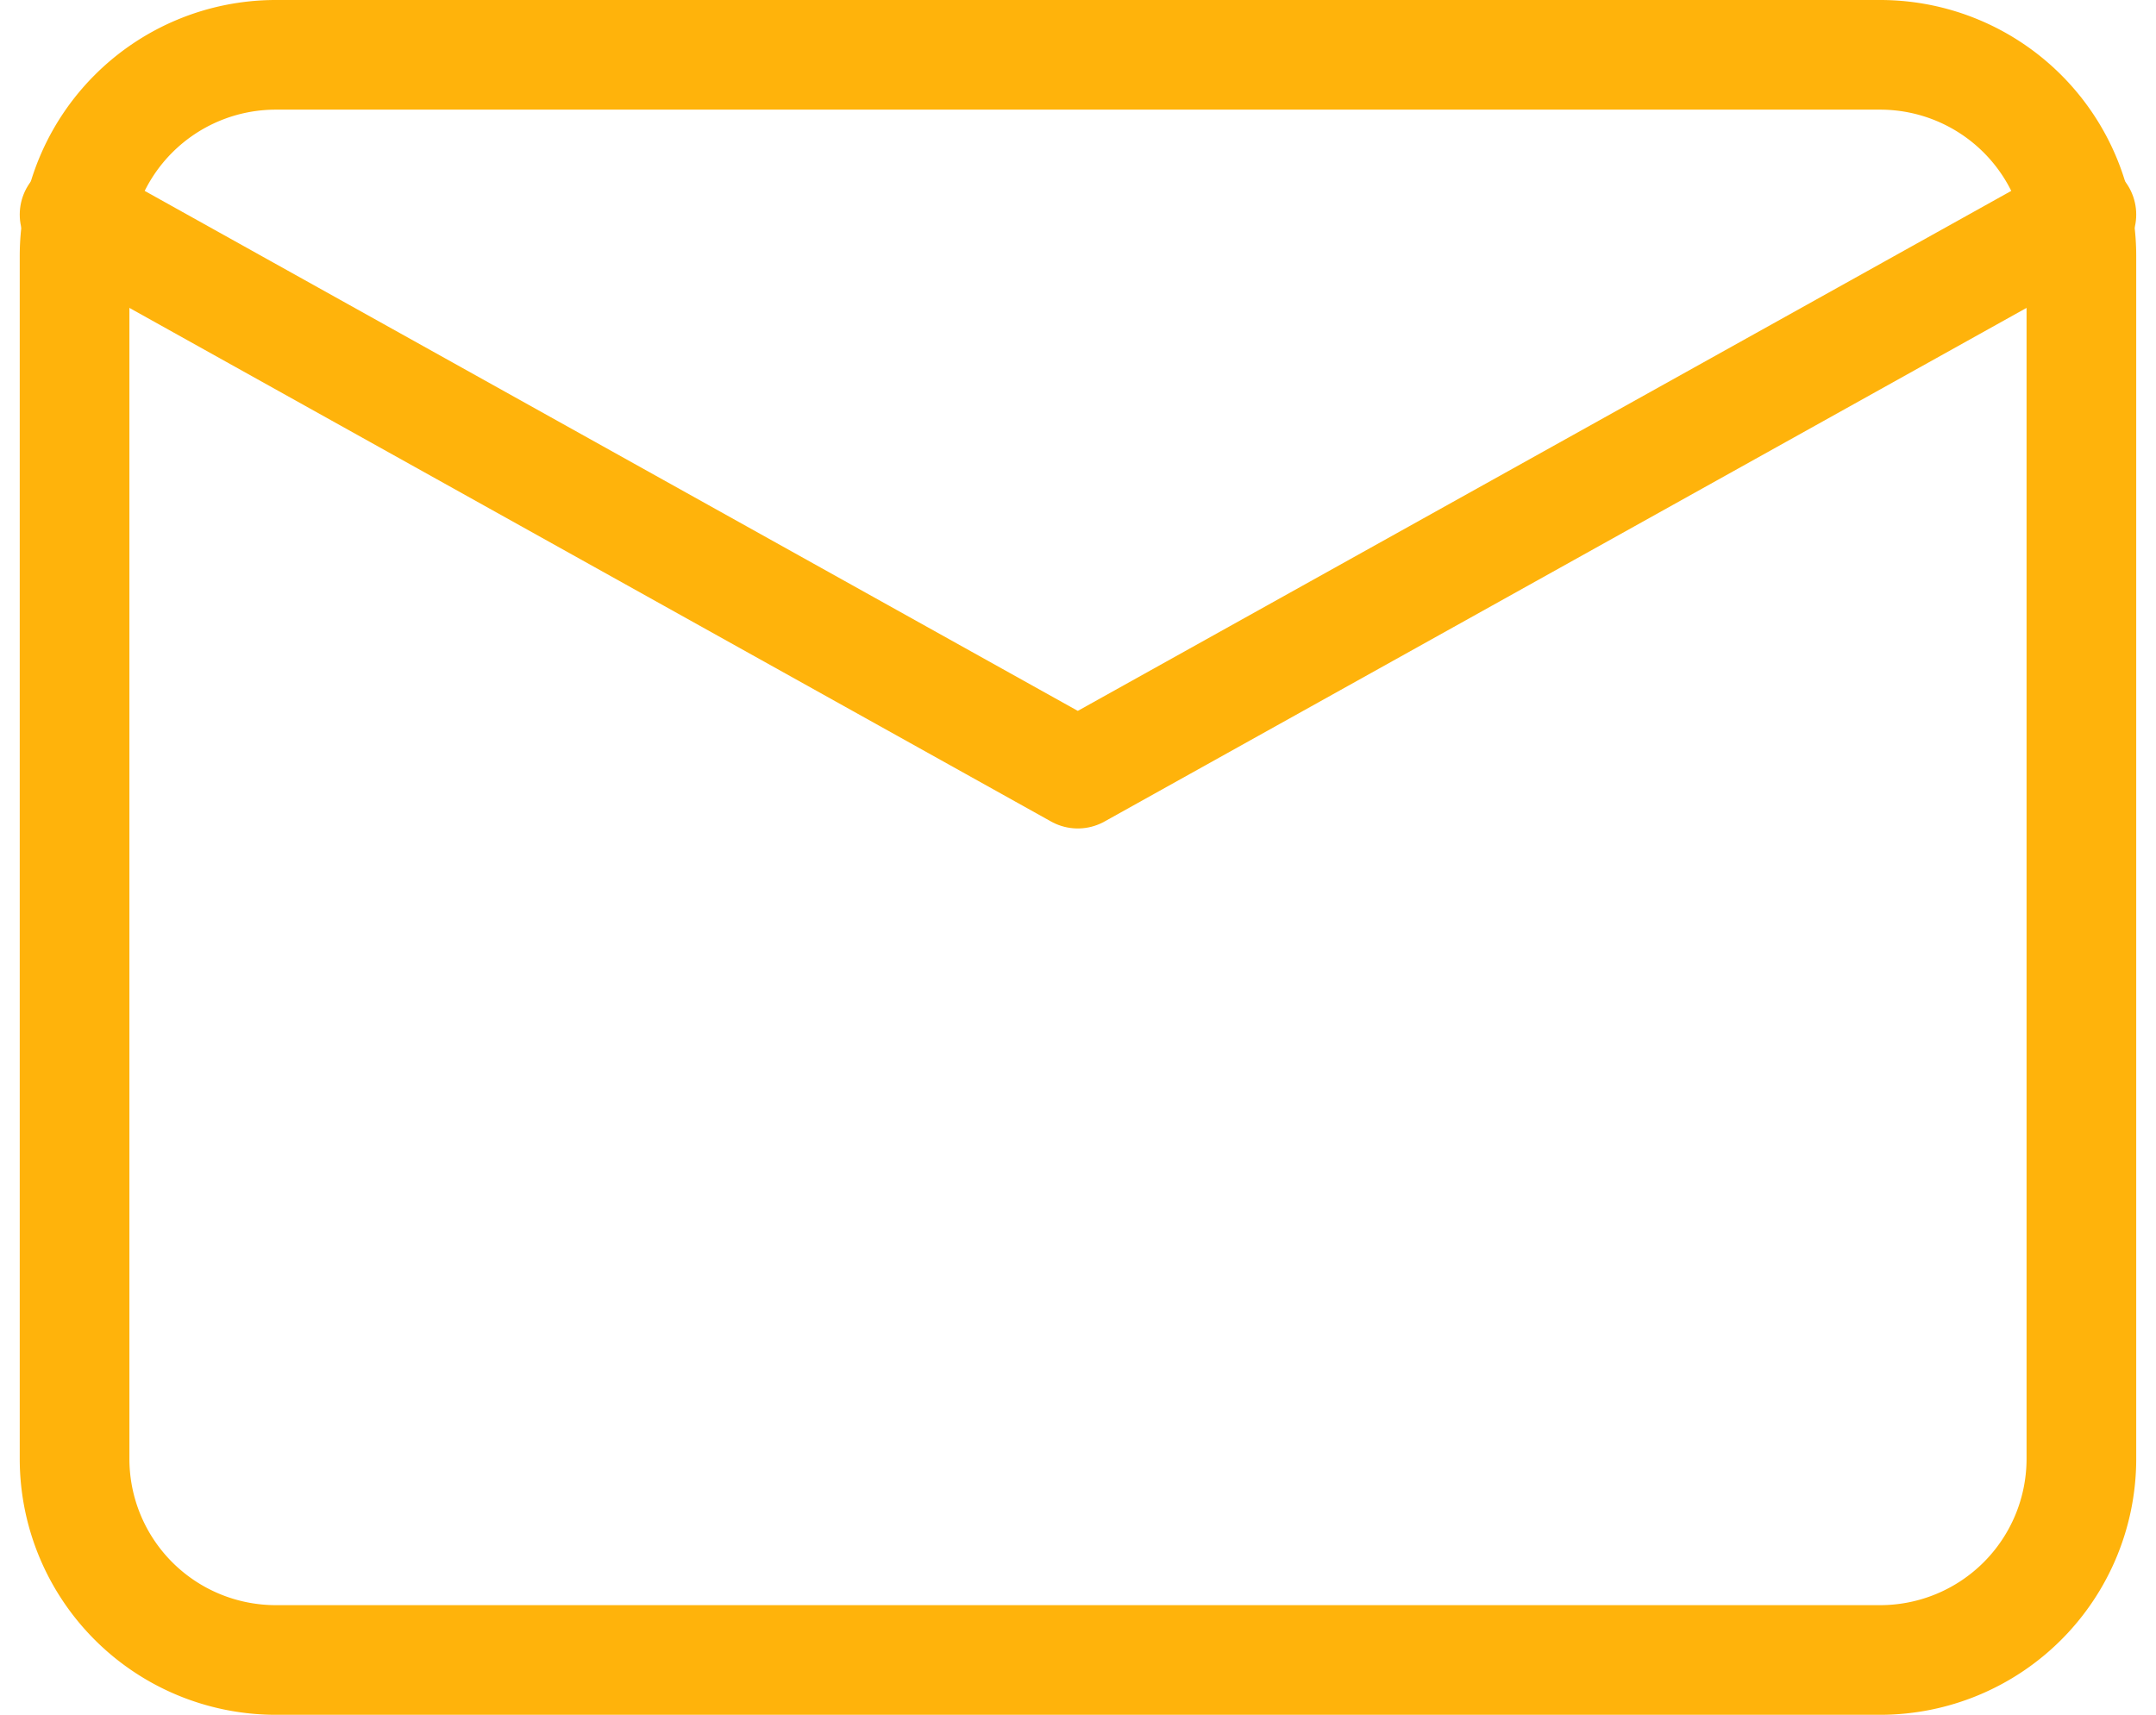
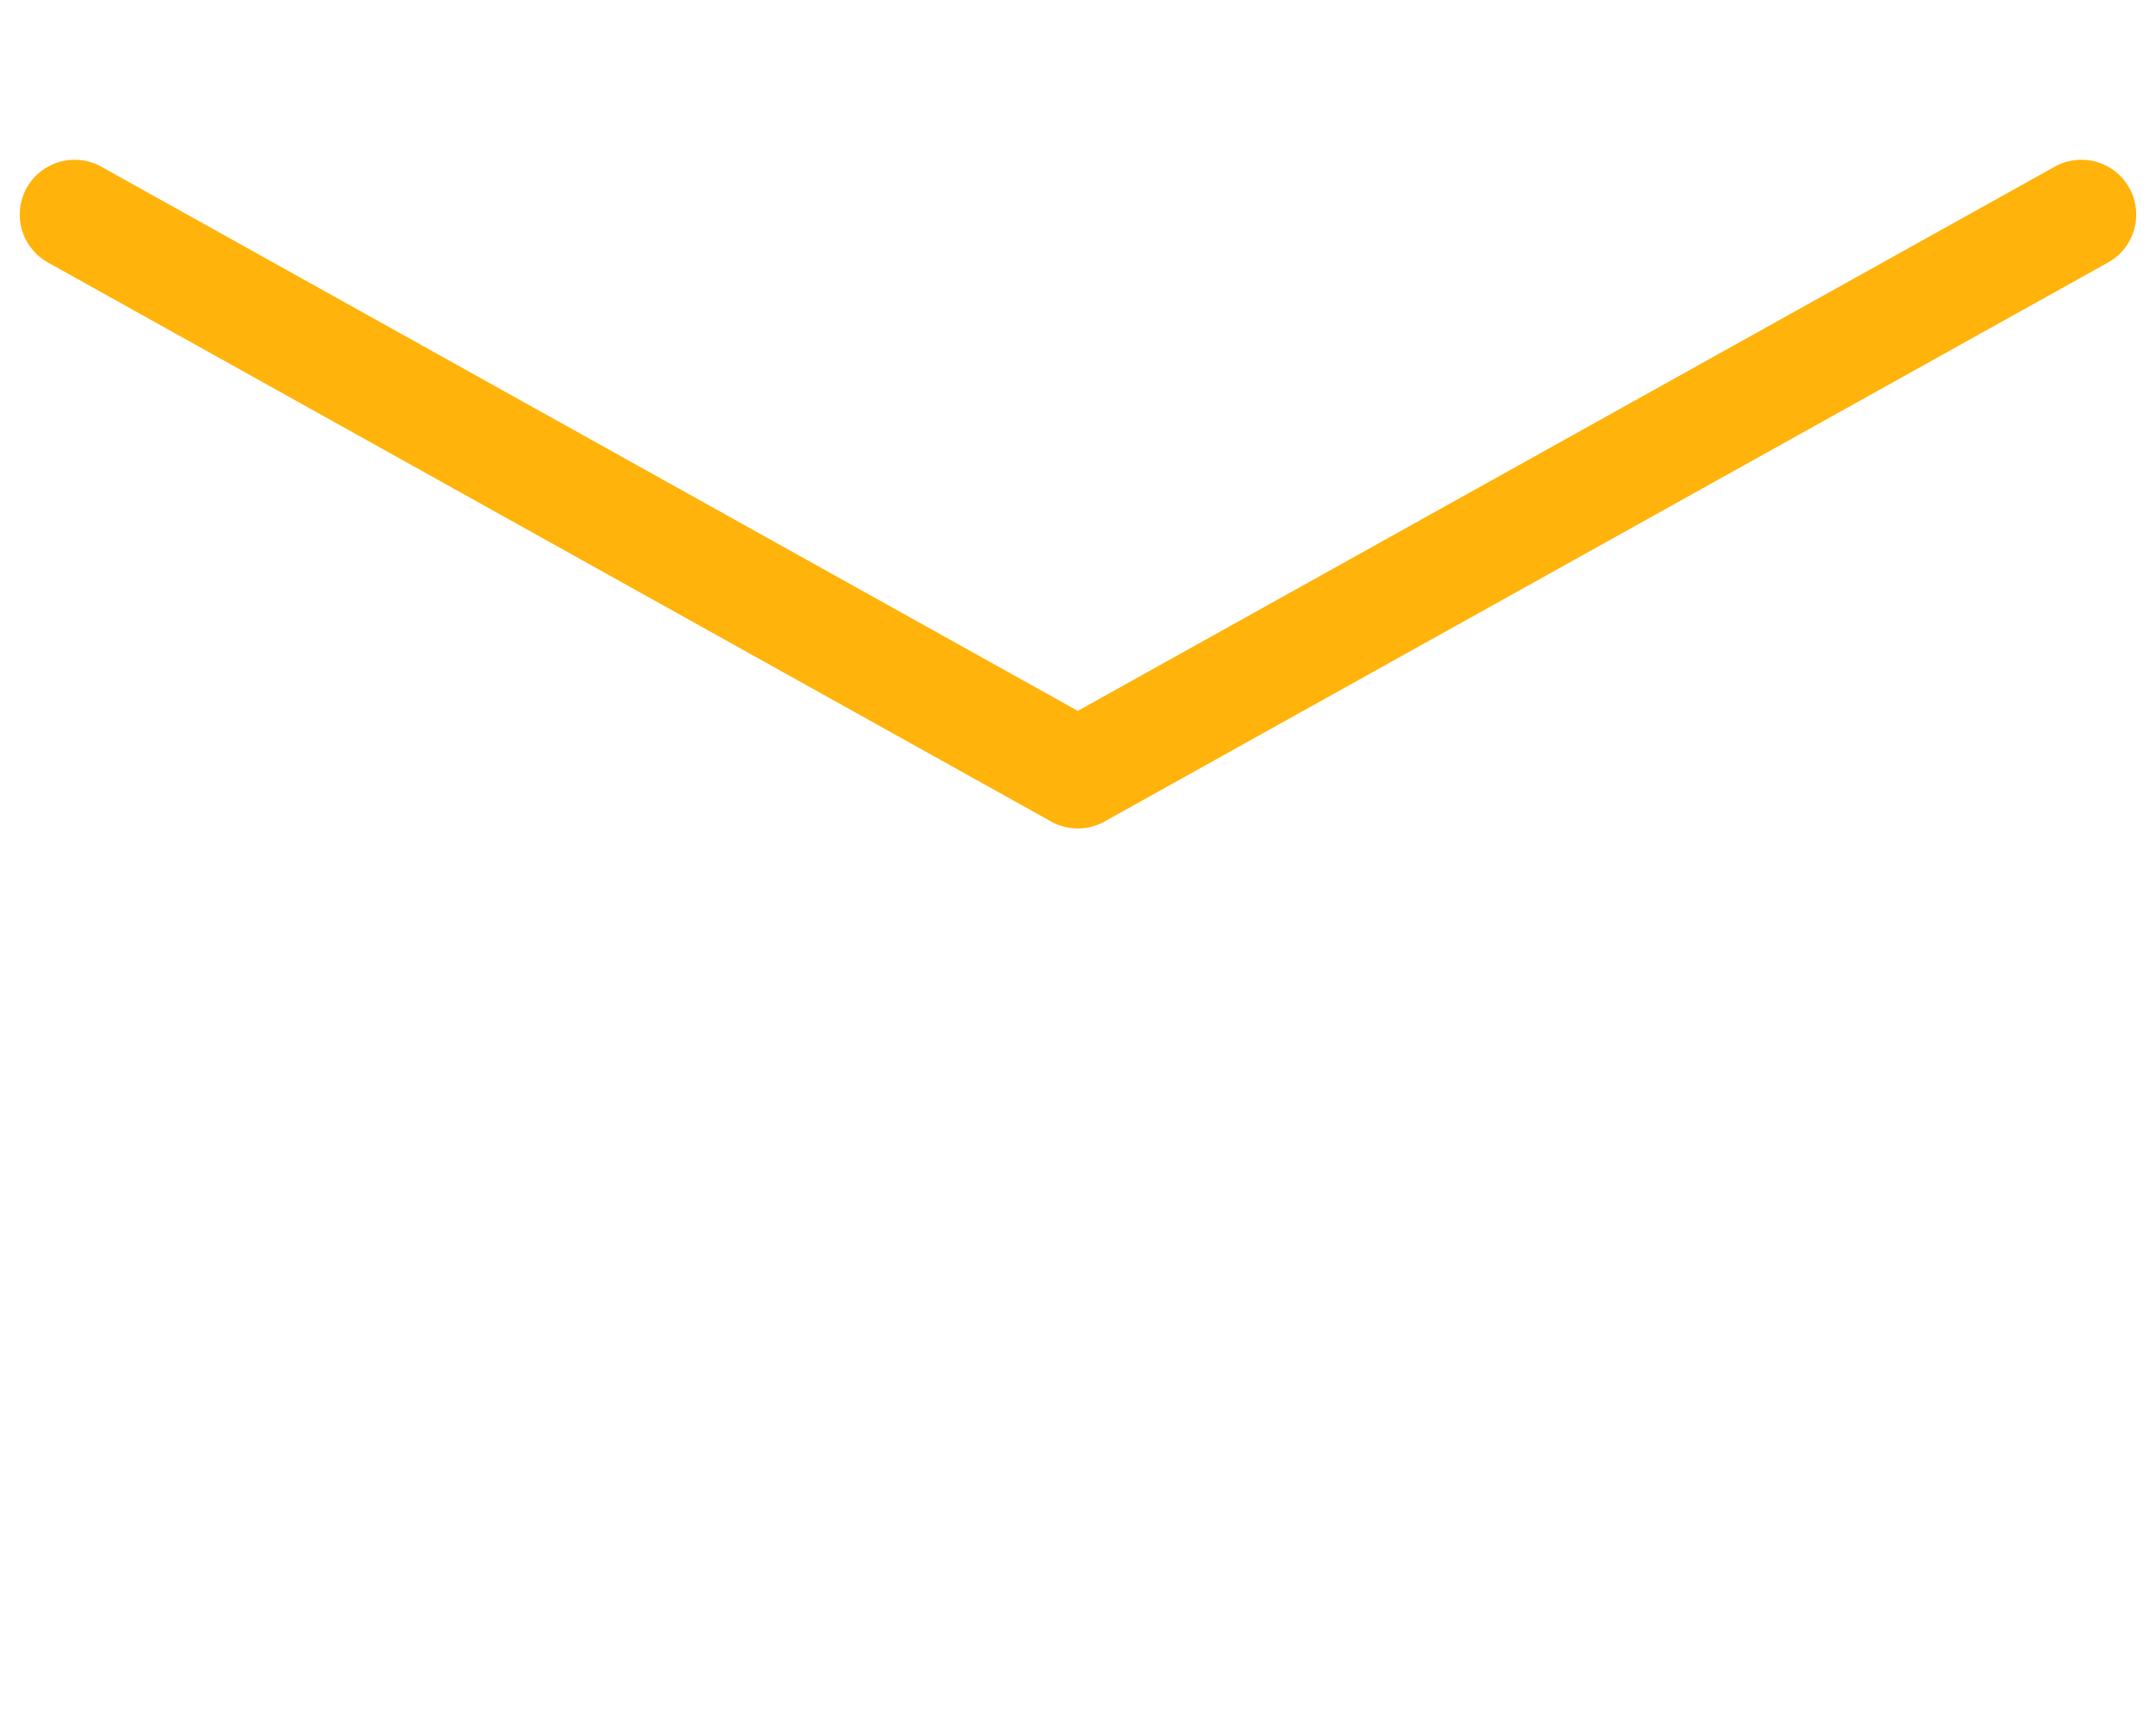
<svg xmlns="http://www.w3.org/2000/svg" width="53.082" height="42.228" viewBox="0 0 53.082 42.228">
  <g id="email" transform="translate(1.836 1.35)">
-     <path id="Caminho_1" data-name="Caminho 1" d="M7.941,6H47.468a4.955,4.955,0,0,1,4.941,4.941V40.586a4.955,4.955,0,0,1-4.941,4.941H7.941A4.955,4.955,0,0,1,3,40.586V10.941A4.955,4.955,0,0,1,7.941,6Z" transform="translate(-3 -6)" fill="none" stroke="#ffb30b" stroke-linecap="round" stroke-linejoin="round" stroke-width="2.7" />
    <path id="Caminho_2" data-name="Caminho 2" d="M52.409,9,27.7,22.767,3,9" transform="translate(-3 -5.066)" fill="none" stroke="#ffb30b" stroke-linecap="round" stroke-linejoin="round" stroke-width="2.7" />
  </g>
</svg>